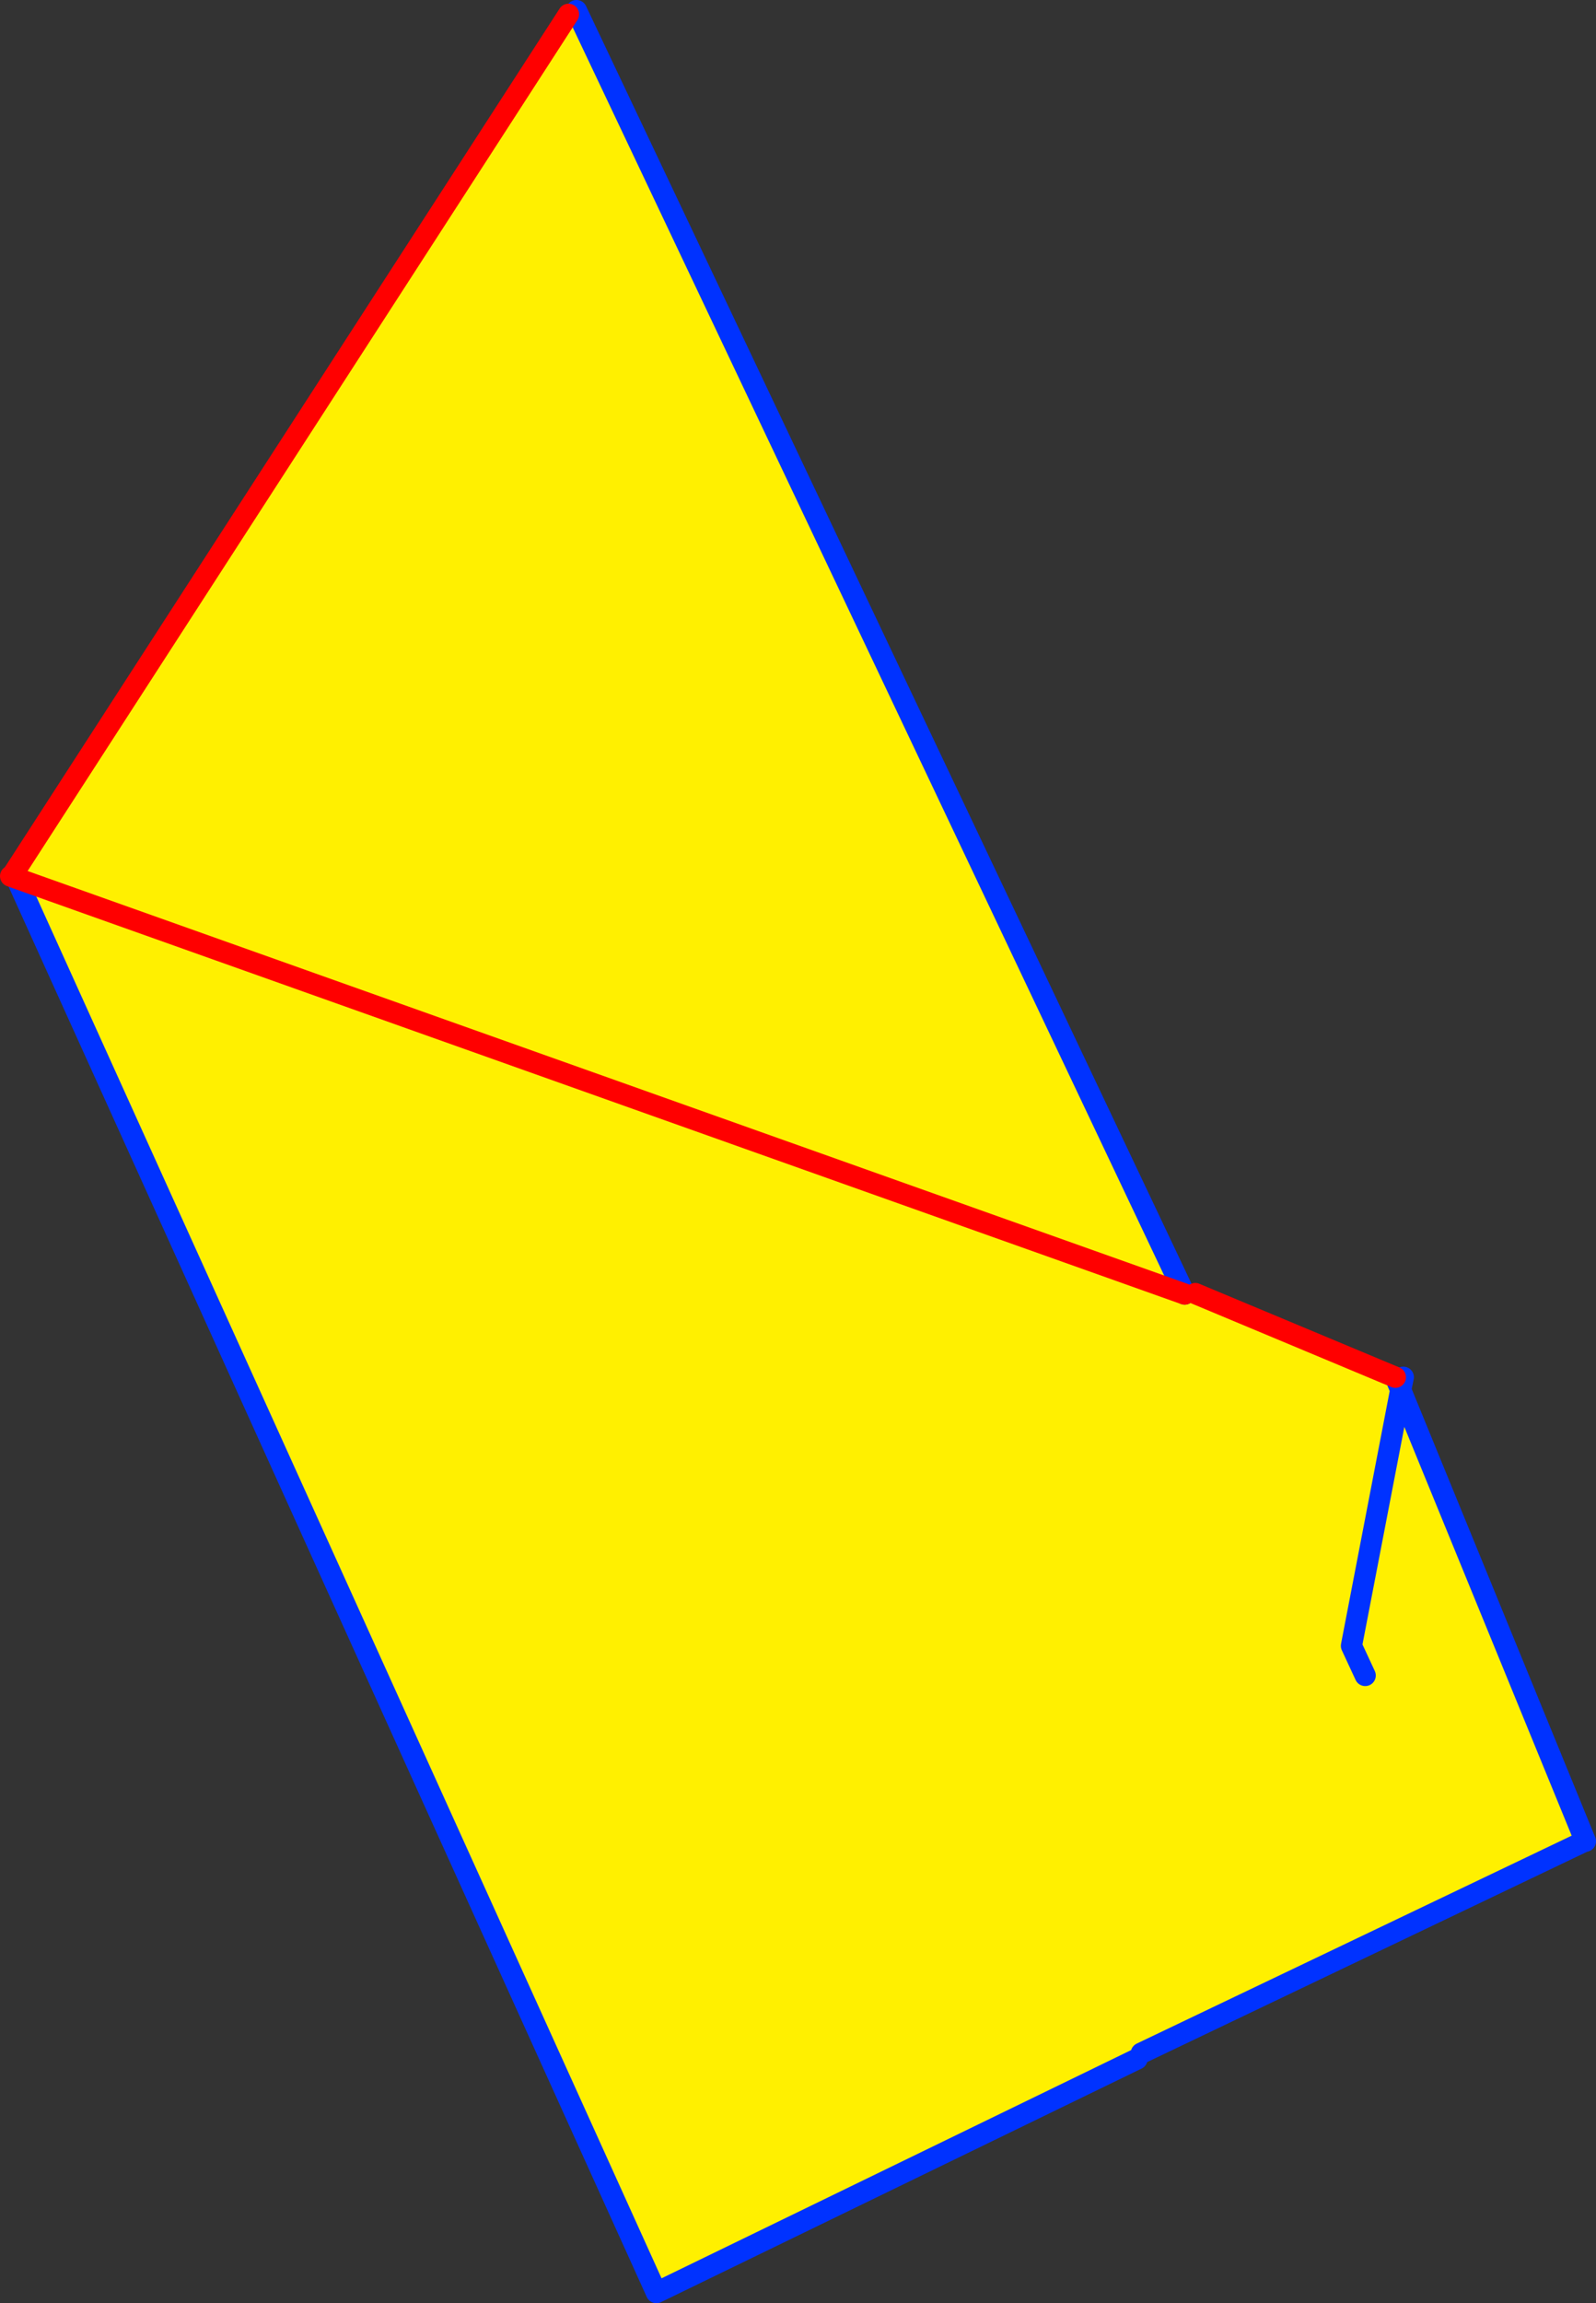
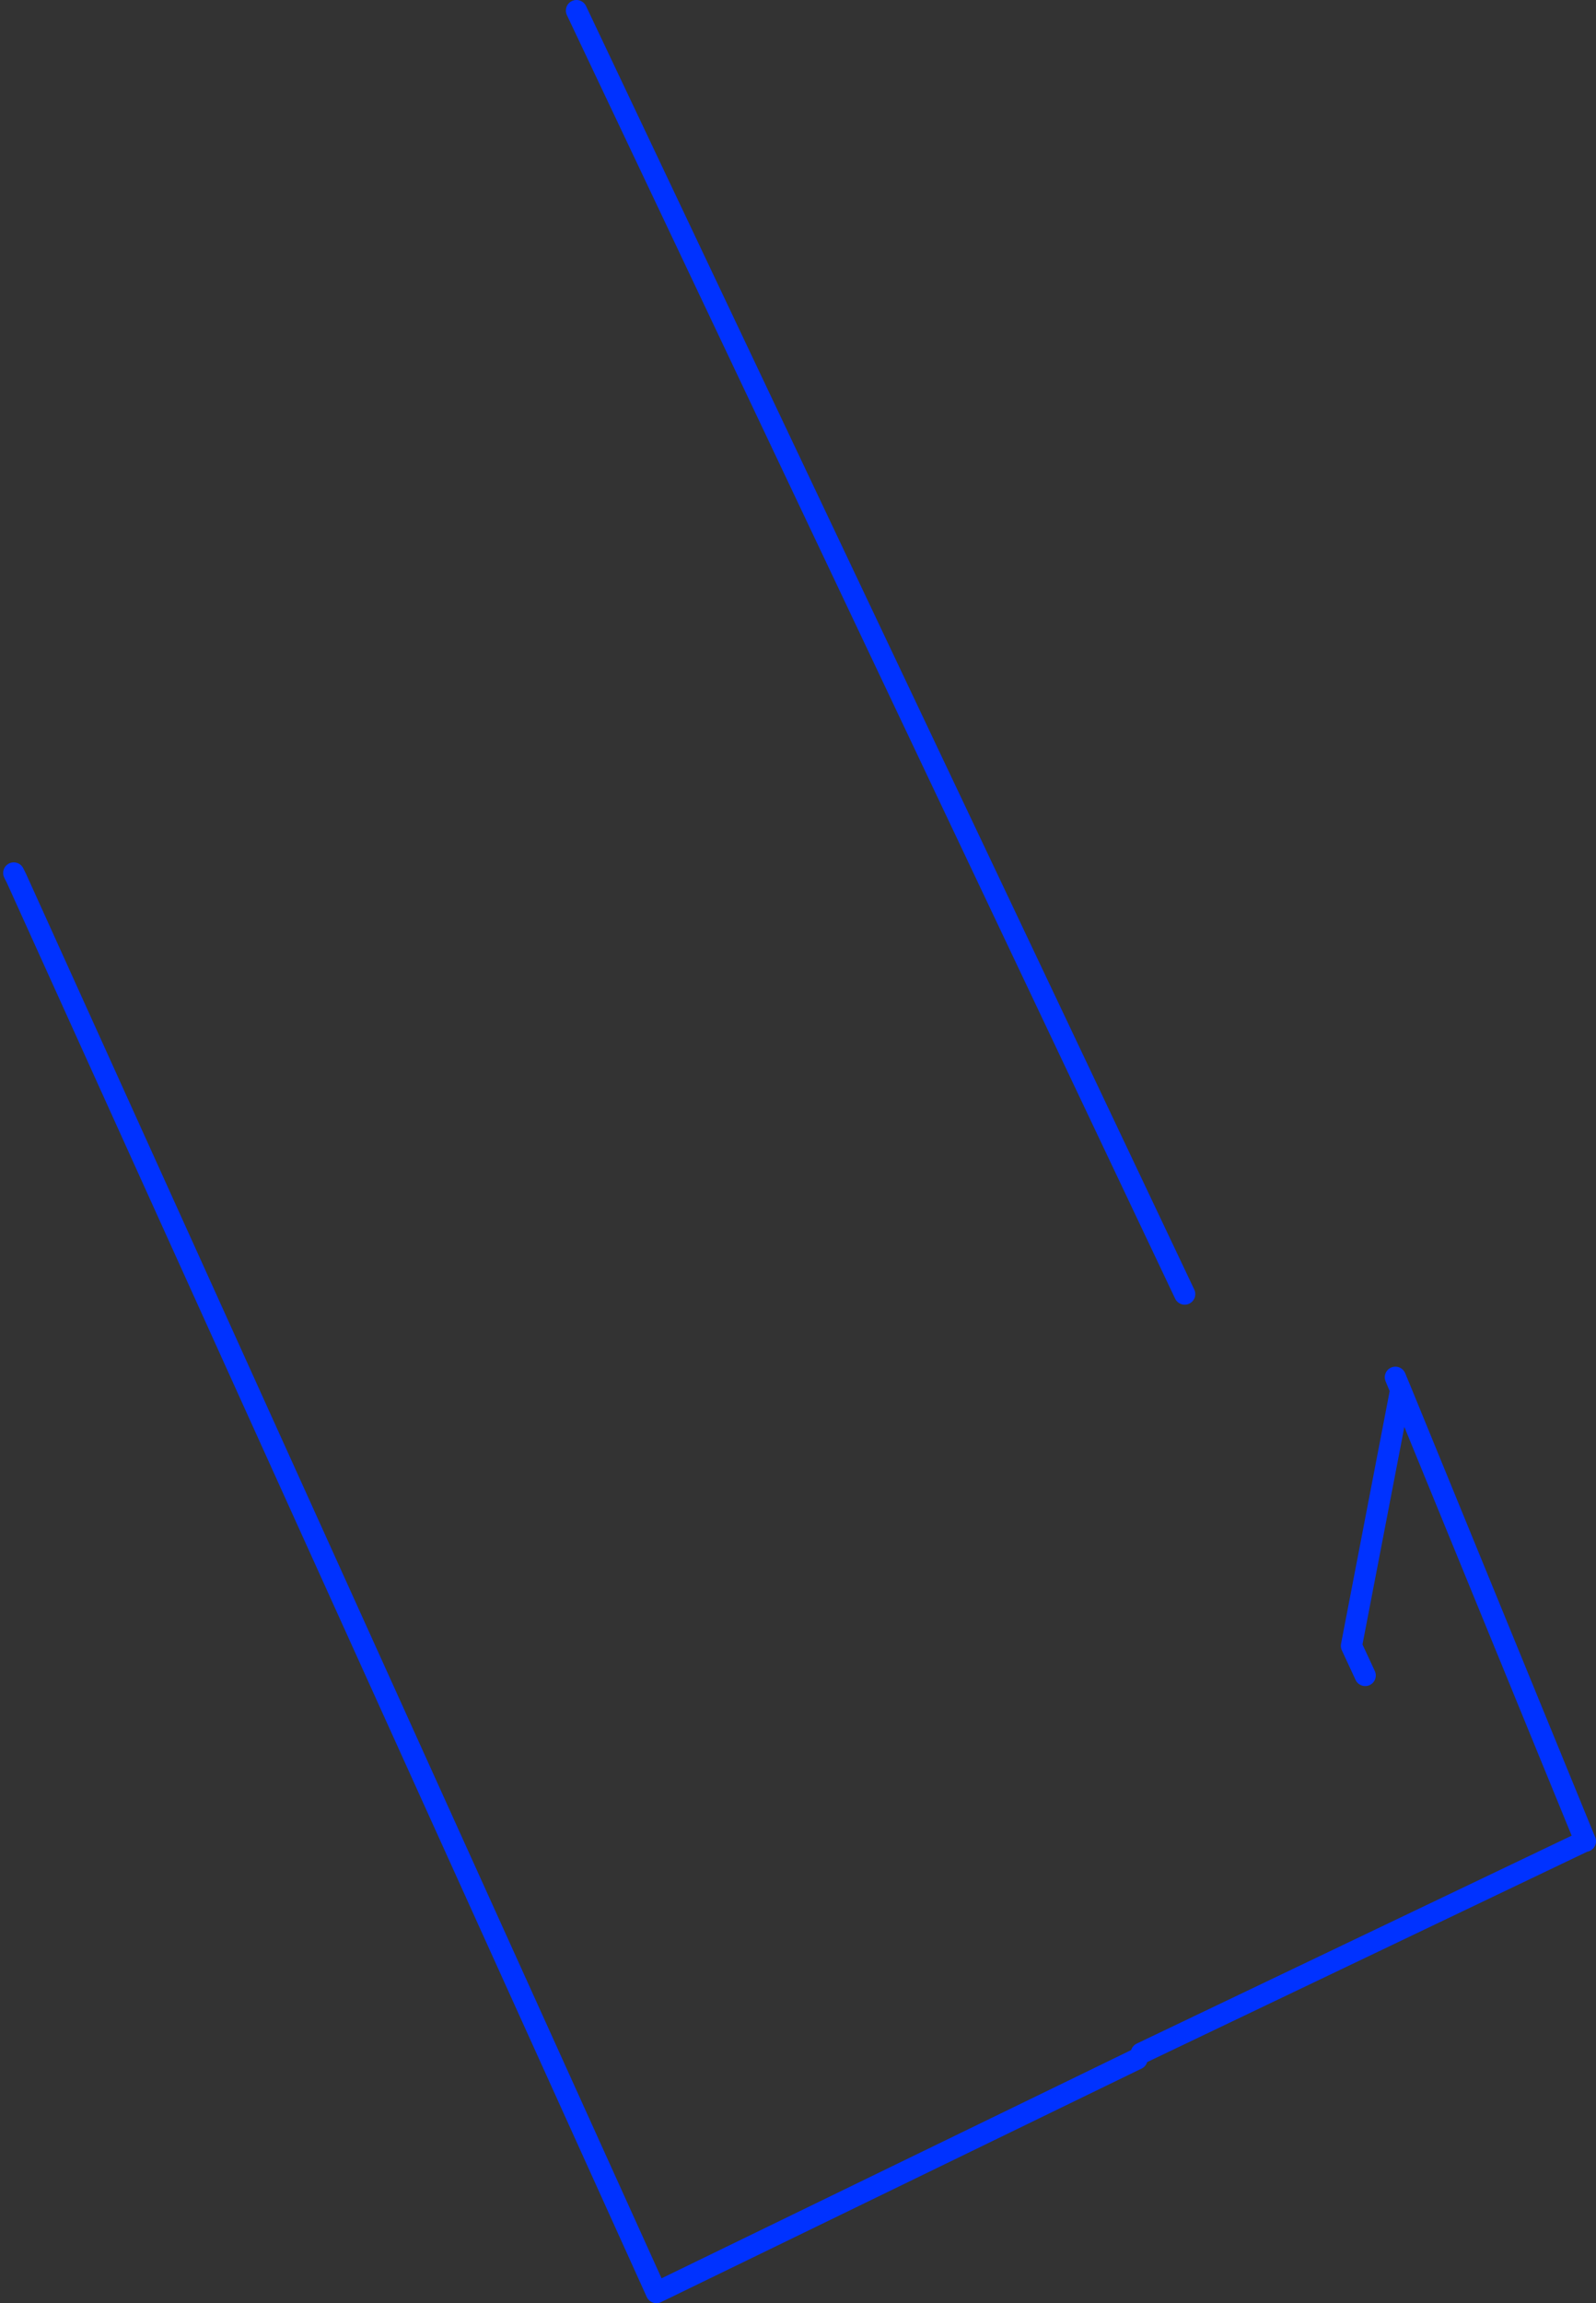
<svg xmlns="http://www.w3.org/2000/svg" height="217.4px" width="150.75px">
  <rect width="100%" height="100%" fill="#333333" stroke="none" />
  <g transform="matrix(1.0, 0.0, 0.0, 1.0, -193.0, -105.3)">
-     <path d="M324.8 235.3 L325.3 236.5 342.75 279.1 342.45 279.2 300.8 299.1 300.4 299.65 255.0 321.7 194.55 188.2 304.9 227.45 194.55 188.2 194.3 187.7 246.7 106.65 247.45 106.3 304.9 227.45 305.05 227.8 305.9 227.4 324.8 235.3 M321.95 263.45 L320.65 260.65 325.3 236.5 320.65 260.65 321.95 263.45" fill="#fff000" fill-rule="evenodd" stroke="none" />
-     <path d="M325.3 236.5 L325.55 235.3 M325.3 236.5 L324.8 235.3 M194.55 188.2 L255.0 321.7 300.4 299.65 M300.8 299.1 L342.45 279.2 M342.75 279.1 L325.3 236.5 320.65 260.65 321.95 263.45 M194.55 188.2 L194.3 187.7 M247.45 106.3 L304.9 227.45" fill="none" stroke="#0032ff" stroke-linecap="round" stroke-linejoin="round" stroke-width="2.0" />
-     <path d="M324.8 235.3 L305.9 227.4 M304.9 227.45 L194.55 188.2 194.0 188.0 M194.3 187.7 L246.7 106.65" fill="none" stroke="#ff0000" stroke-linecap="round" stroke-linejoin="round" stroke-width="2.0" />
+     <path d="M325.3 236.5 M325.3 236.5 L324.8 235.3 M194.55 188.2 L255.0 321.7 300.4 299.65 M300.8 299.1 L342.45 279.2 M342.75 279.1 L325.3 236.5 320.65 260.65 321.95 263.45 M194.55 188.2 L194.3 187.7 M247.45 106.3 L304.9 227.45" fill="none" stroke="#0032ff" stroke-linecap="round" stroke-linejoin="round" stroke-width="2.0" />
  </g>
</svg>